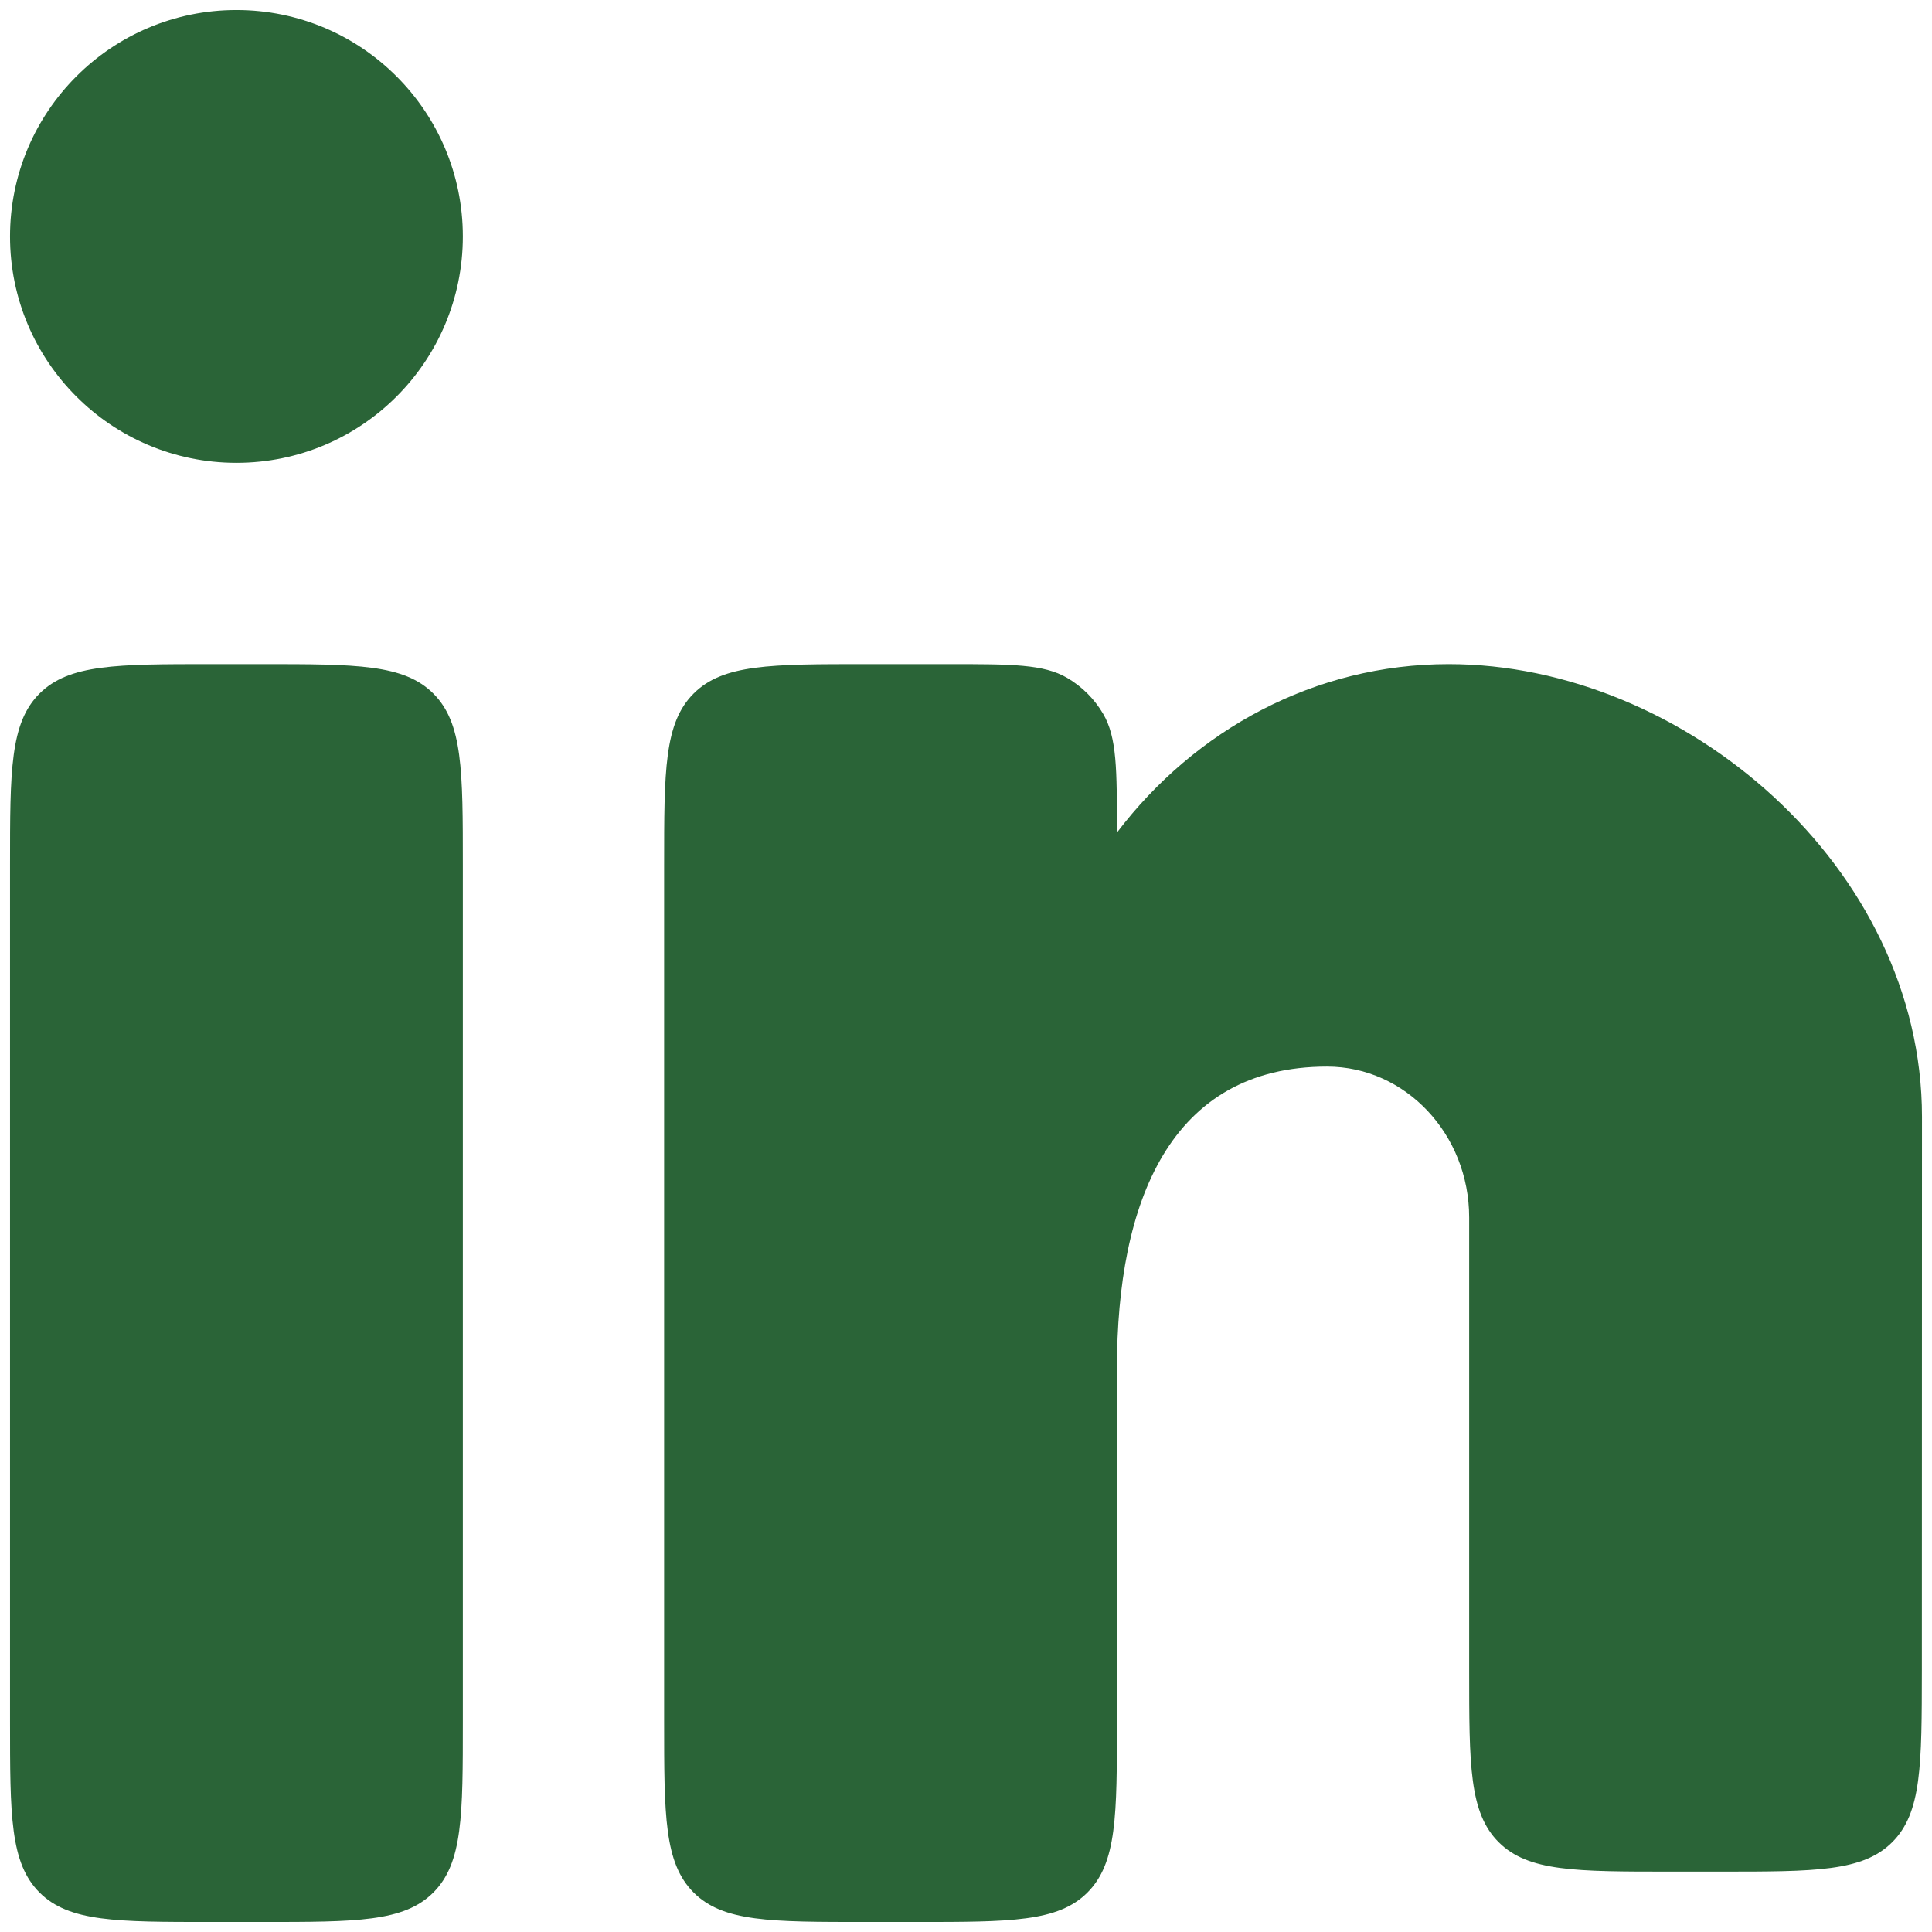
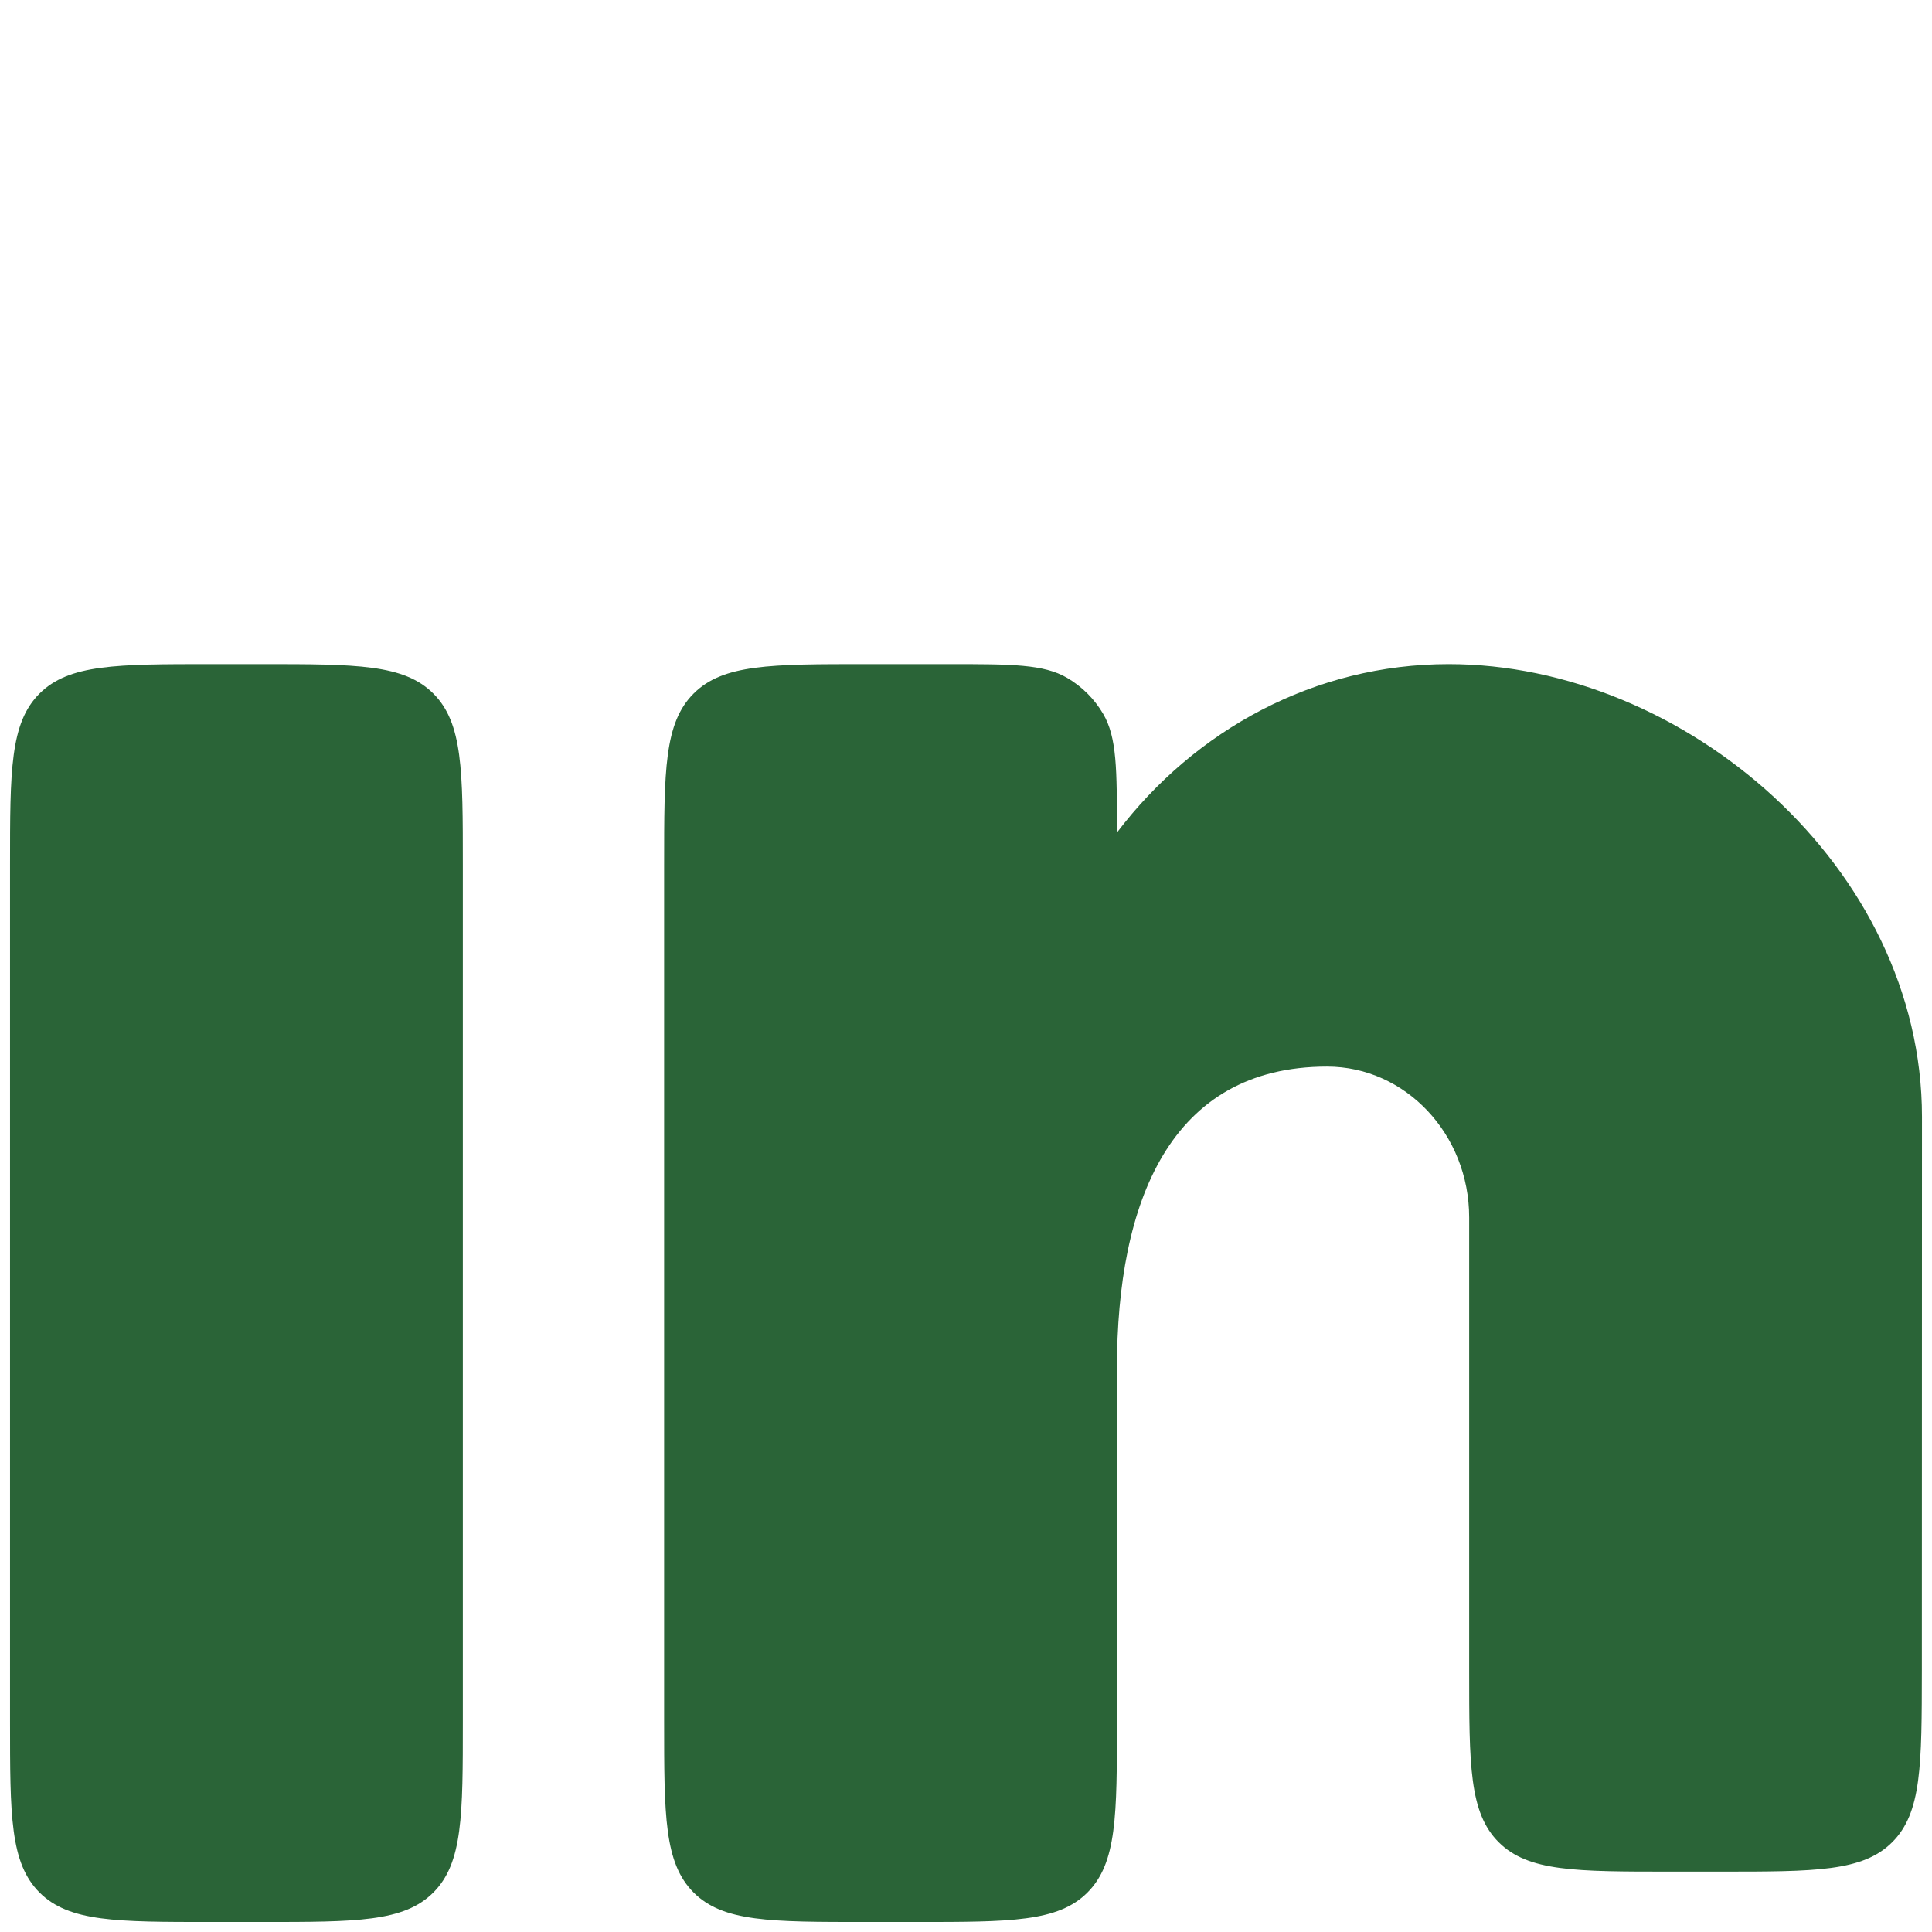
<svg xmlns="http://www.w3.org/2000/svg" width="16" height="16" viewBox="0 0 16 16" fill="none">
-   <path d="M3.833 1.958C3.833 2.994 2.994 3.833 1.958 3.833C0.923 3.833 0.083 2.994 0.083 1.958C0.083 0.923 0.923 0.083 1.958 0.083C2.994 0.083 3.833 0.923 3.833 1.958Z" fill="#2A6437" />
  <path d="M1.75 5.5C0.964 5.5 0.572 5.5 0.327 5.744C0.083 5.988 0.083 6.381 0.083 7.167L0.083 14.25C0.083 15.036 0.083 15.428 0.327 15.673C0.572 15.917 0.964 15.917 1.75 15.917H2.167C2.952 15.917 3.345 15.917 3.589 15.673C3.833 15.428 3.833 15.036 3.833 14.25L3.833 7.167C3.833 6.381 3.833 5.988 3.589 5.744C3.345 5.5 2.952 5.5 2.167 5.5L1.75 5.5Z" fill="#2A6437" />
  <path d="M7.167 5.5H7.855C8.38 5.5 8.643 5.5 8.838 5.614C8.961 5.686 9.064 5.789 9.136 5.912C9.25 6.107 9.25 6.37 9.25 6.895C9.897 6.044 10.887 5.5 11.997 5.5C13.947 5.5 15.917 7.179 15.917 9.25L15.916 13.834C15.915 14.619 15.915 15.012 15.671 15.256C15.427 15.5 15.034 15.5 14.249 15.5H13.833C13.048 15.5 12.655 15.5 12.411 15.256C12.167 15.012 12.167 14.619 12.167 13.833L12.167 10.083C12.167 9.393 11.64 8.833 10.99 8.833C9.69 8.833 9.25 9.953 9.25 11.333L9.25 14.25C9.25 15.036 9.25 15.428 9.006 15.673C8.762 15.917 8.369 15.917 7.583 15.917H7.167C6.381 15.917 5.988 15.917 5.744 15.673C5.5 15.428 5.5 15.036 5.5 14.25L5.5 7.167C5.5 6.381 5.5 5.988 5.744 5.744C5.988 5.5 6.381 5.5 7.167 5.5Z" fill="#2A6437" />
</svg>